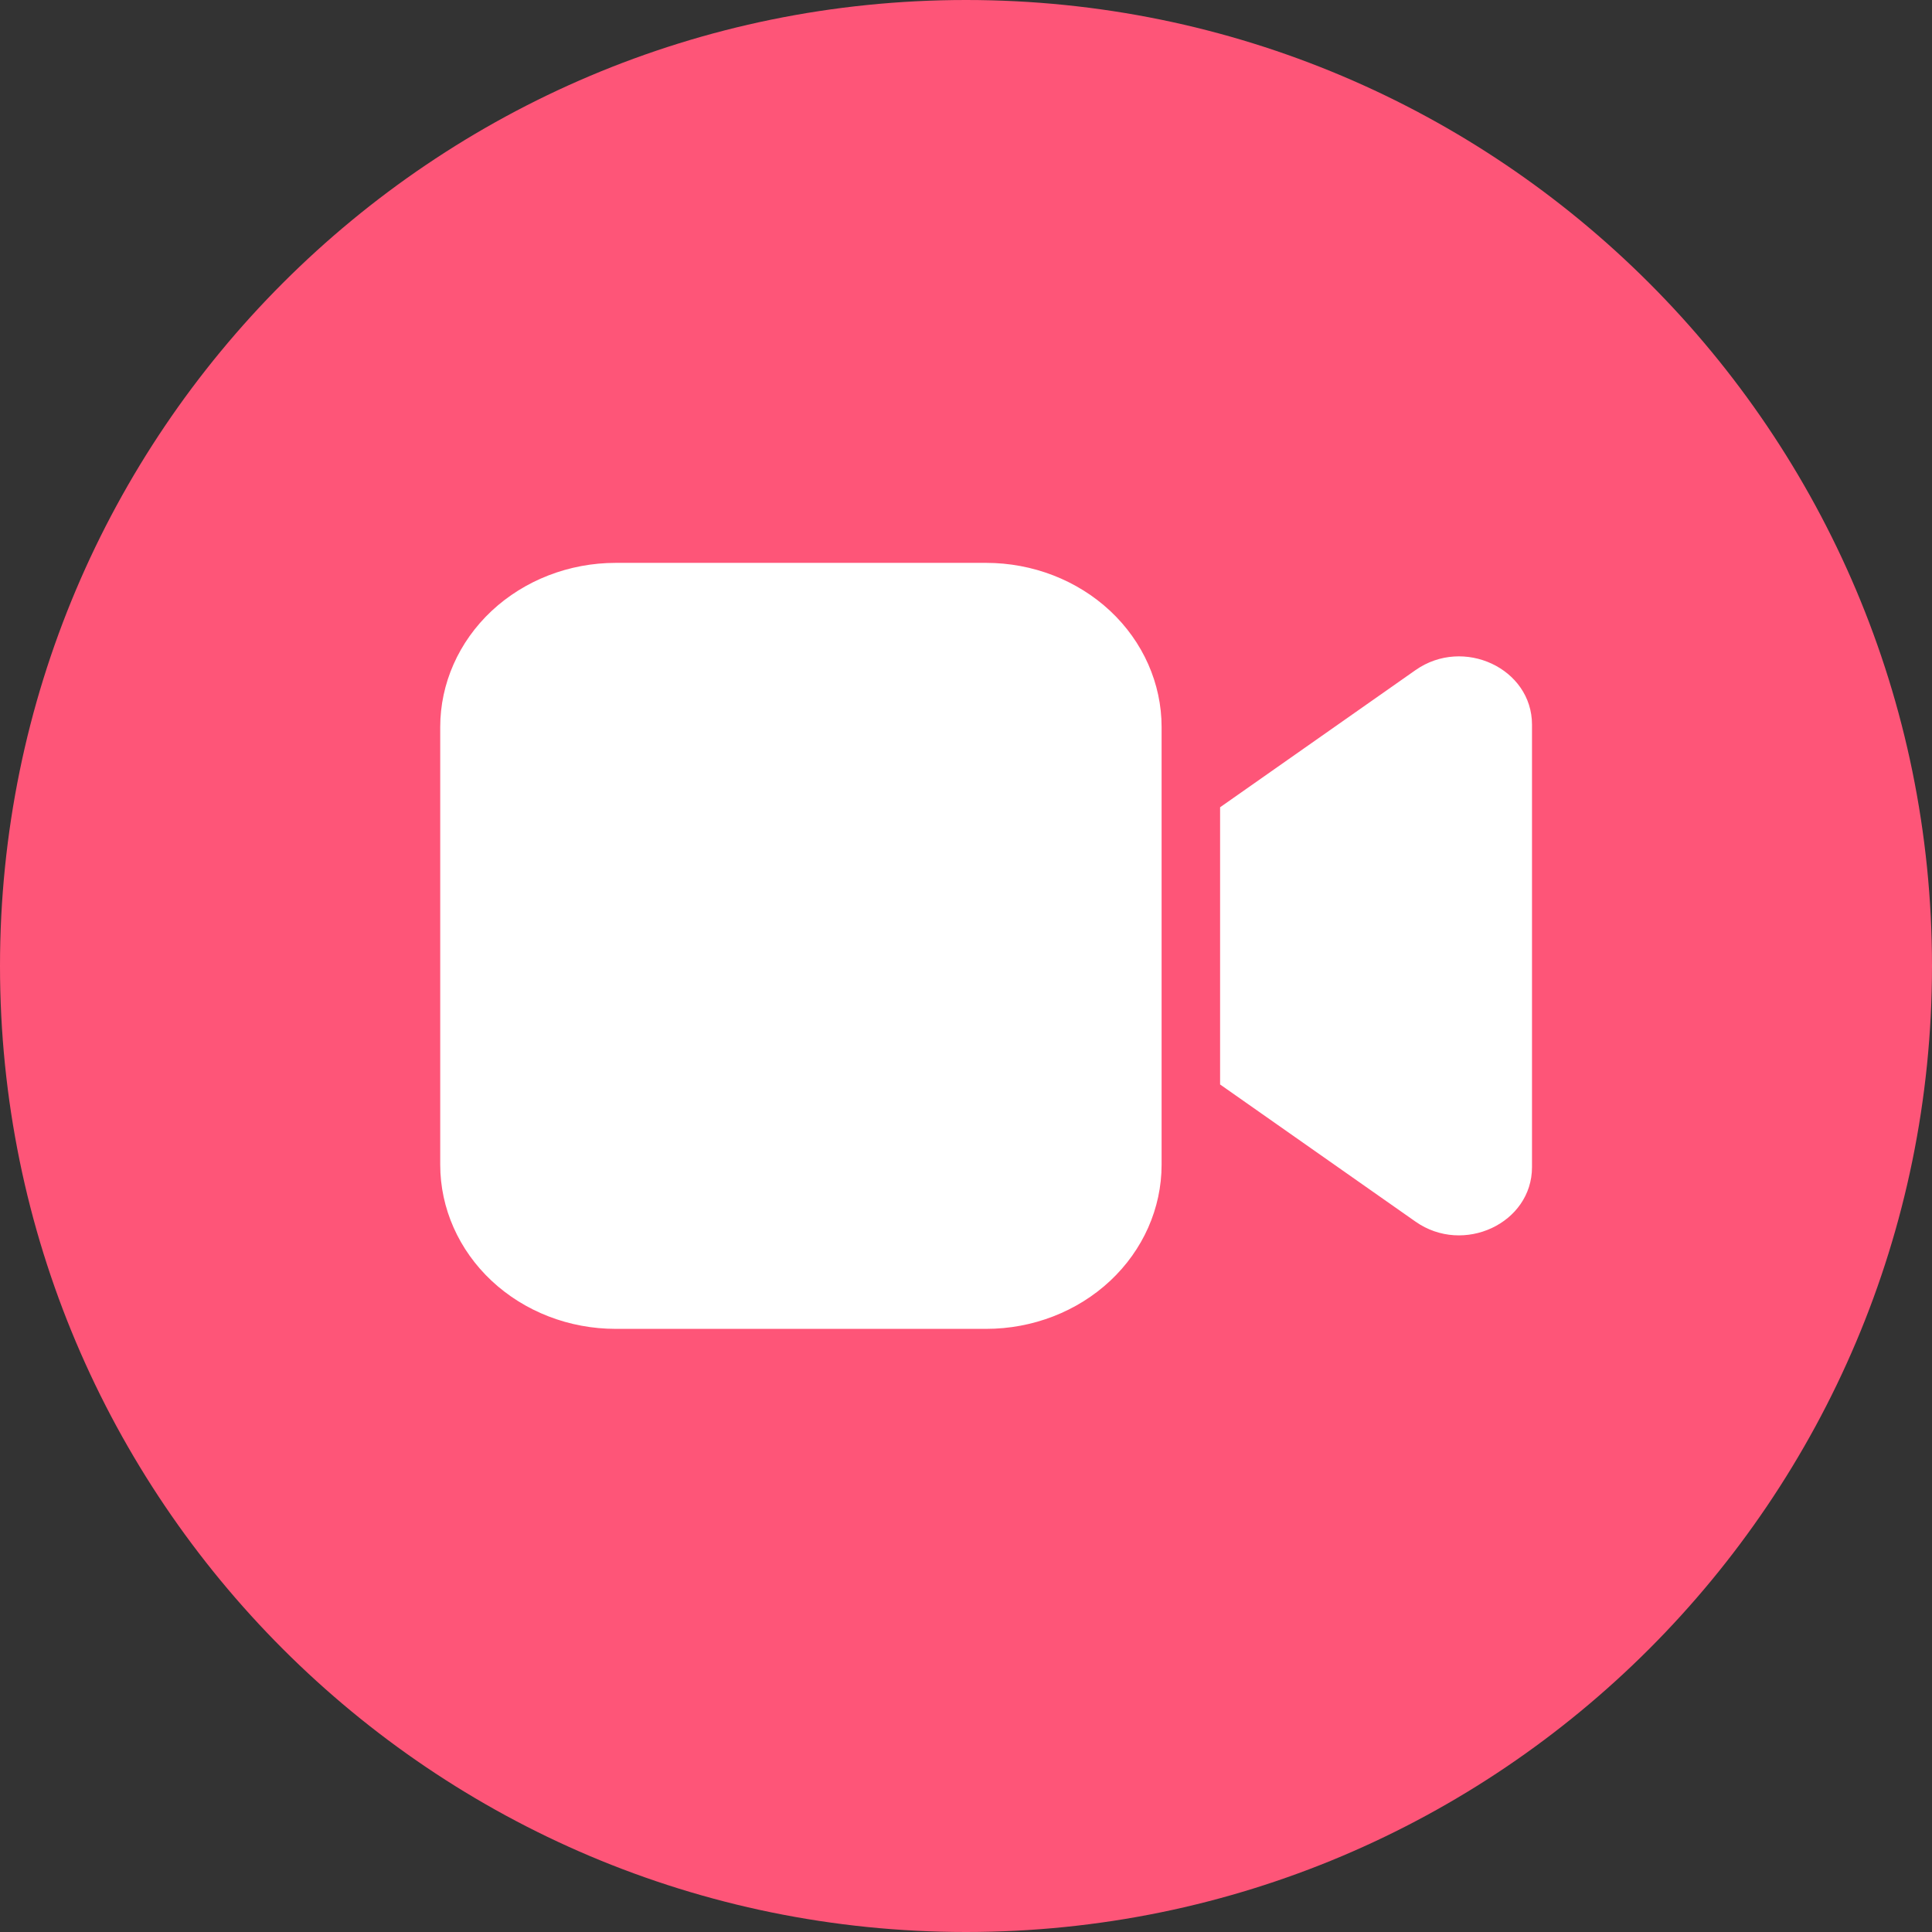
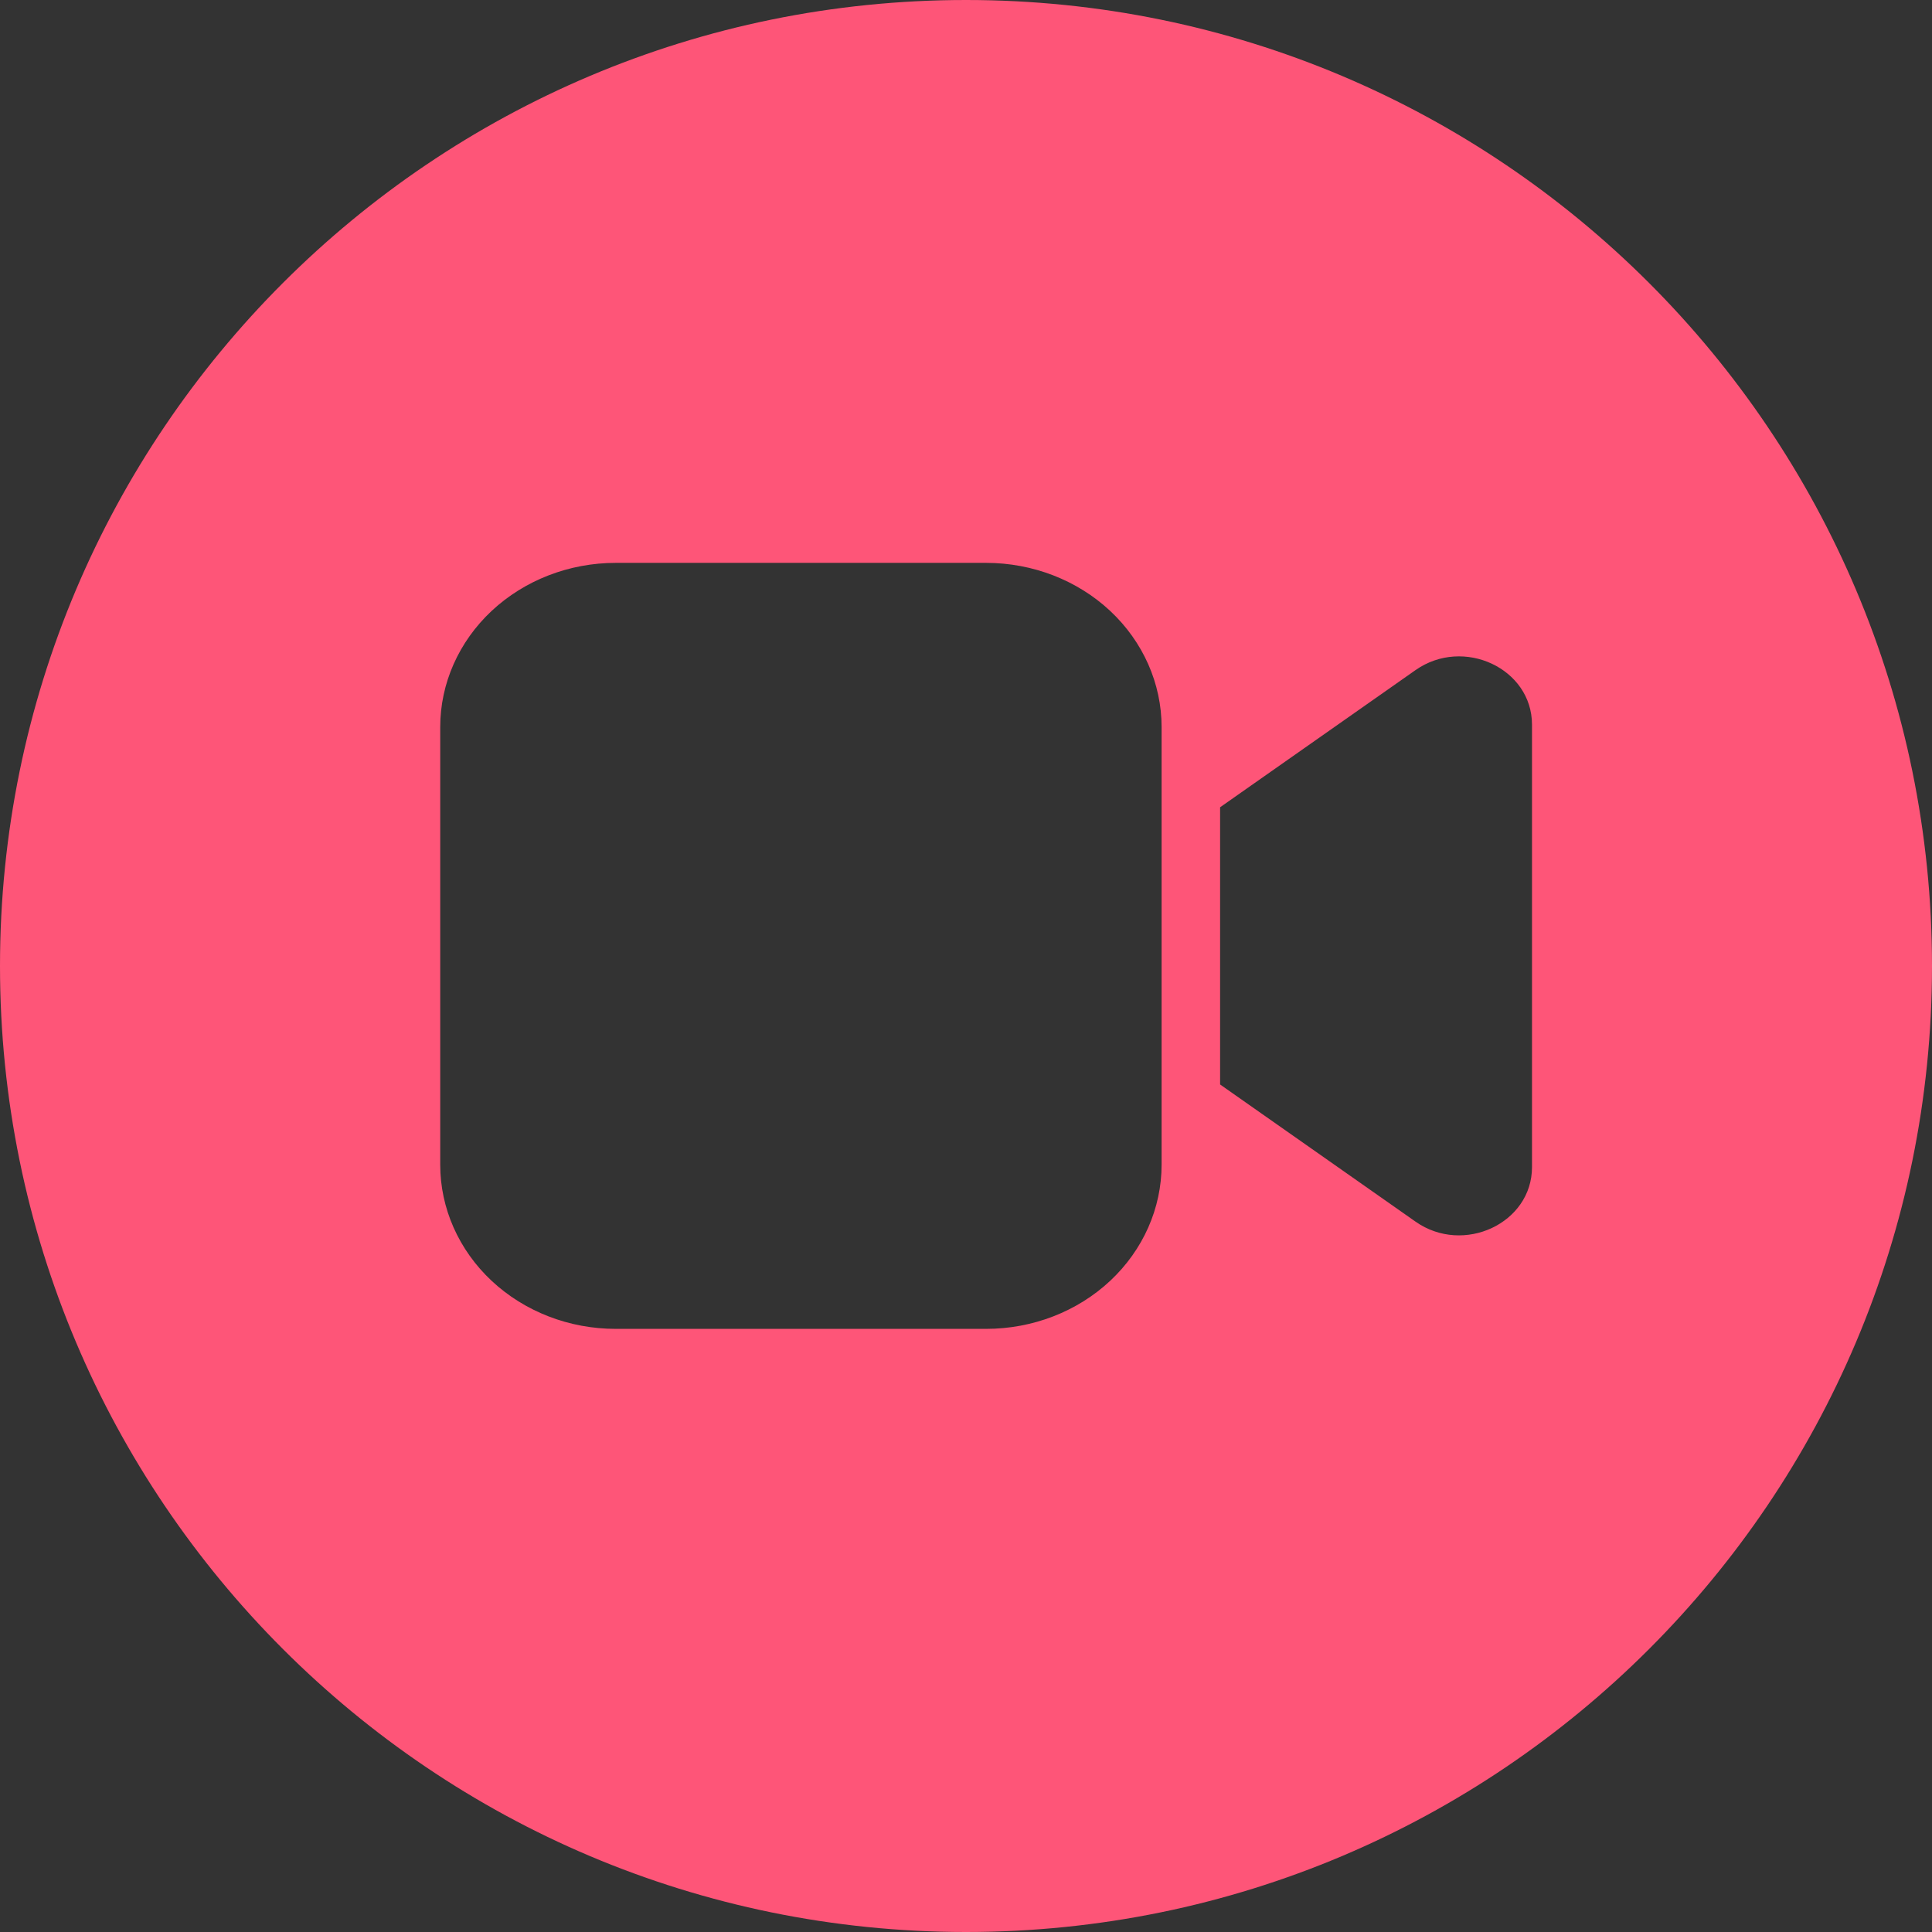
<svg xmlns="http://www.w3.org/2000/svg" width="50" height="50" viewBox="0 0 50 50" fill="none">
  <rect x="0" y="0" width="50" height="50" fill="#333333" stroke="none" />
-   <circle cx="25.5" cy="24.5" r="17.5" fill="white" />
  <path fill-rule="evenodd" clip-rule="evenodd" d="M25 50C38.807 50 50 38.807 50 25C50 11.193 38.807 0 25 0C11.193 0 0 11.193 0 25C0 38.807 11.193 50 25 50ZM28.732 15.811C29.583 16.608 30.062 17.689 30.062 18.815V30.143C30.062 31.27 29.583 32.35 28.732 33.147C27.88 33.944 26.725 34.391 25.521 34.391H15.934C14.73 34.391 13.575 33.944 12.723 33.147C11.872 32.35 11.393 31.27 11.393 30.143V18.815C11.393 17.689 11.872 16.608 12.723 15.811C13.575 15.015 14.73 14.567 15.934 14.567H25.521C26.725 14.567 27.88 15.015 28.732 15.811ZM36.634 31.616L31.576 28.066V20.892L36.634 17.342C37.876 16.471 39.648 17.3 39.648 18.753V30.206C39.648 31.658 37.875 32.487 36.634 31.616Z" fill="#FE5578" />
</svg>